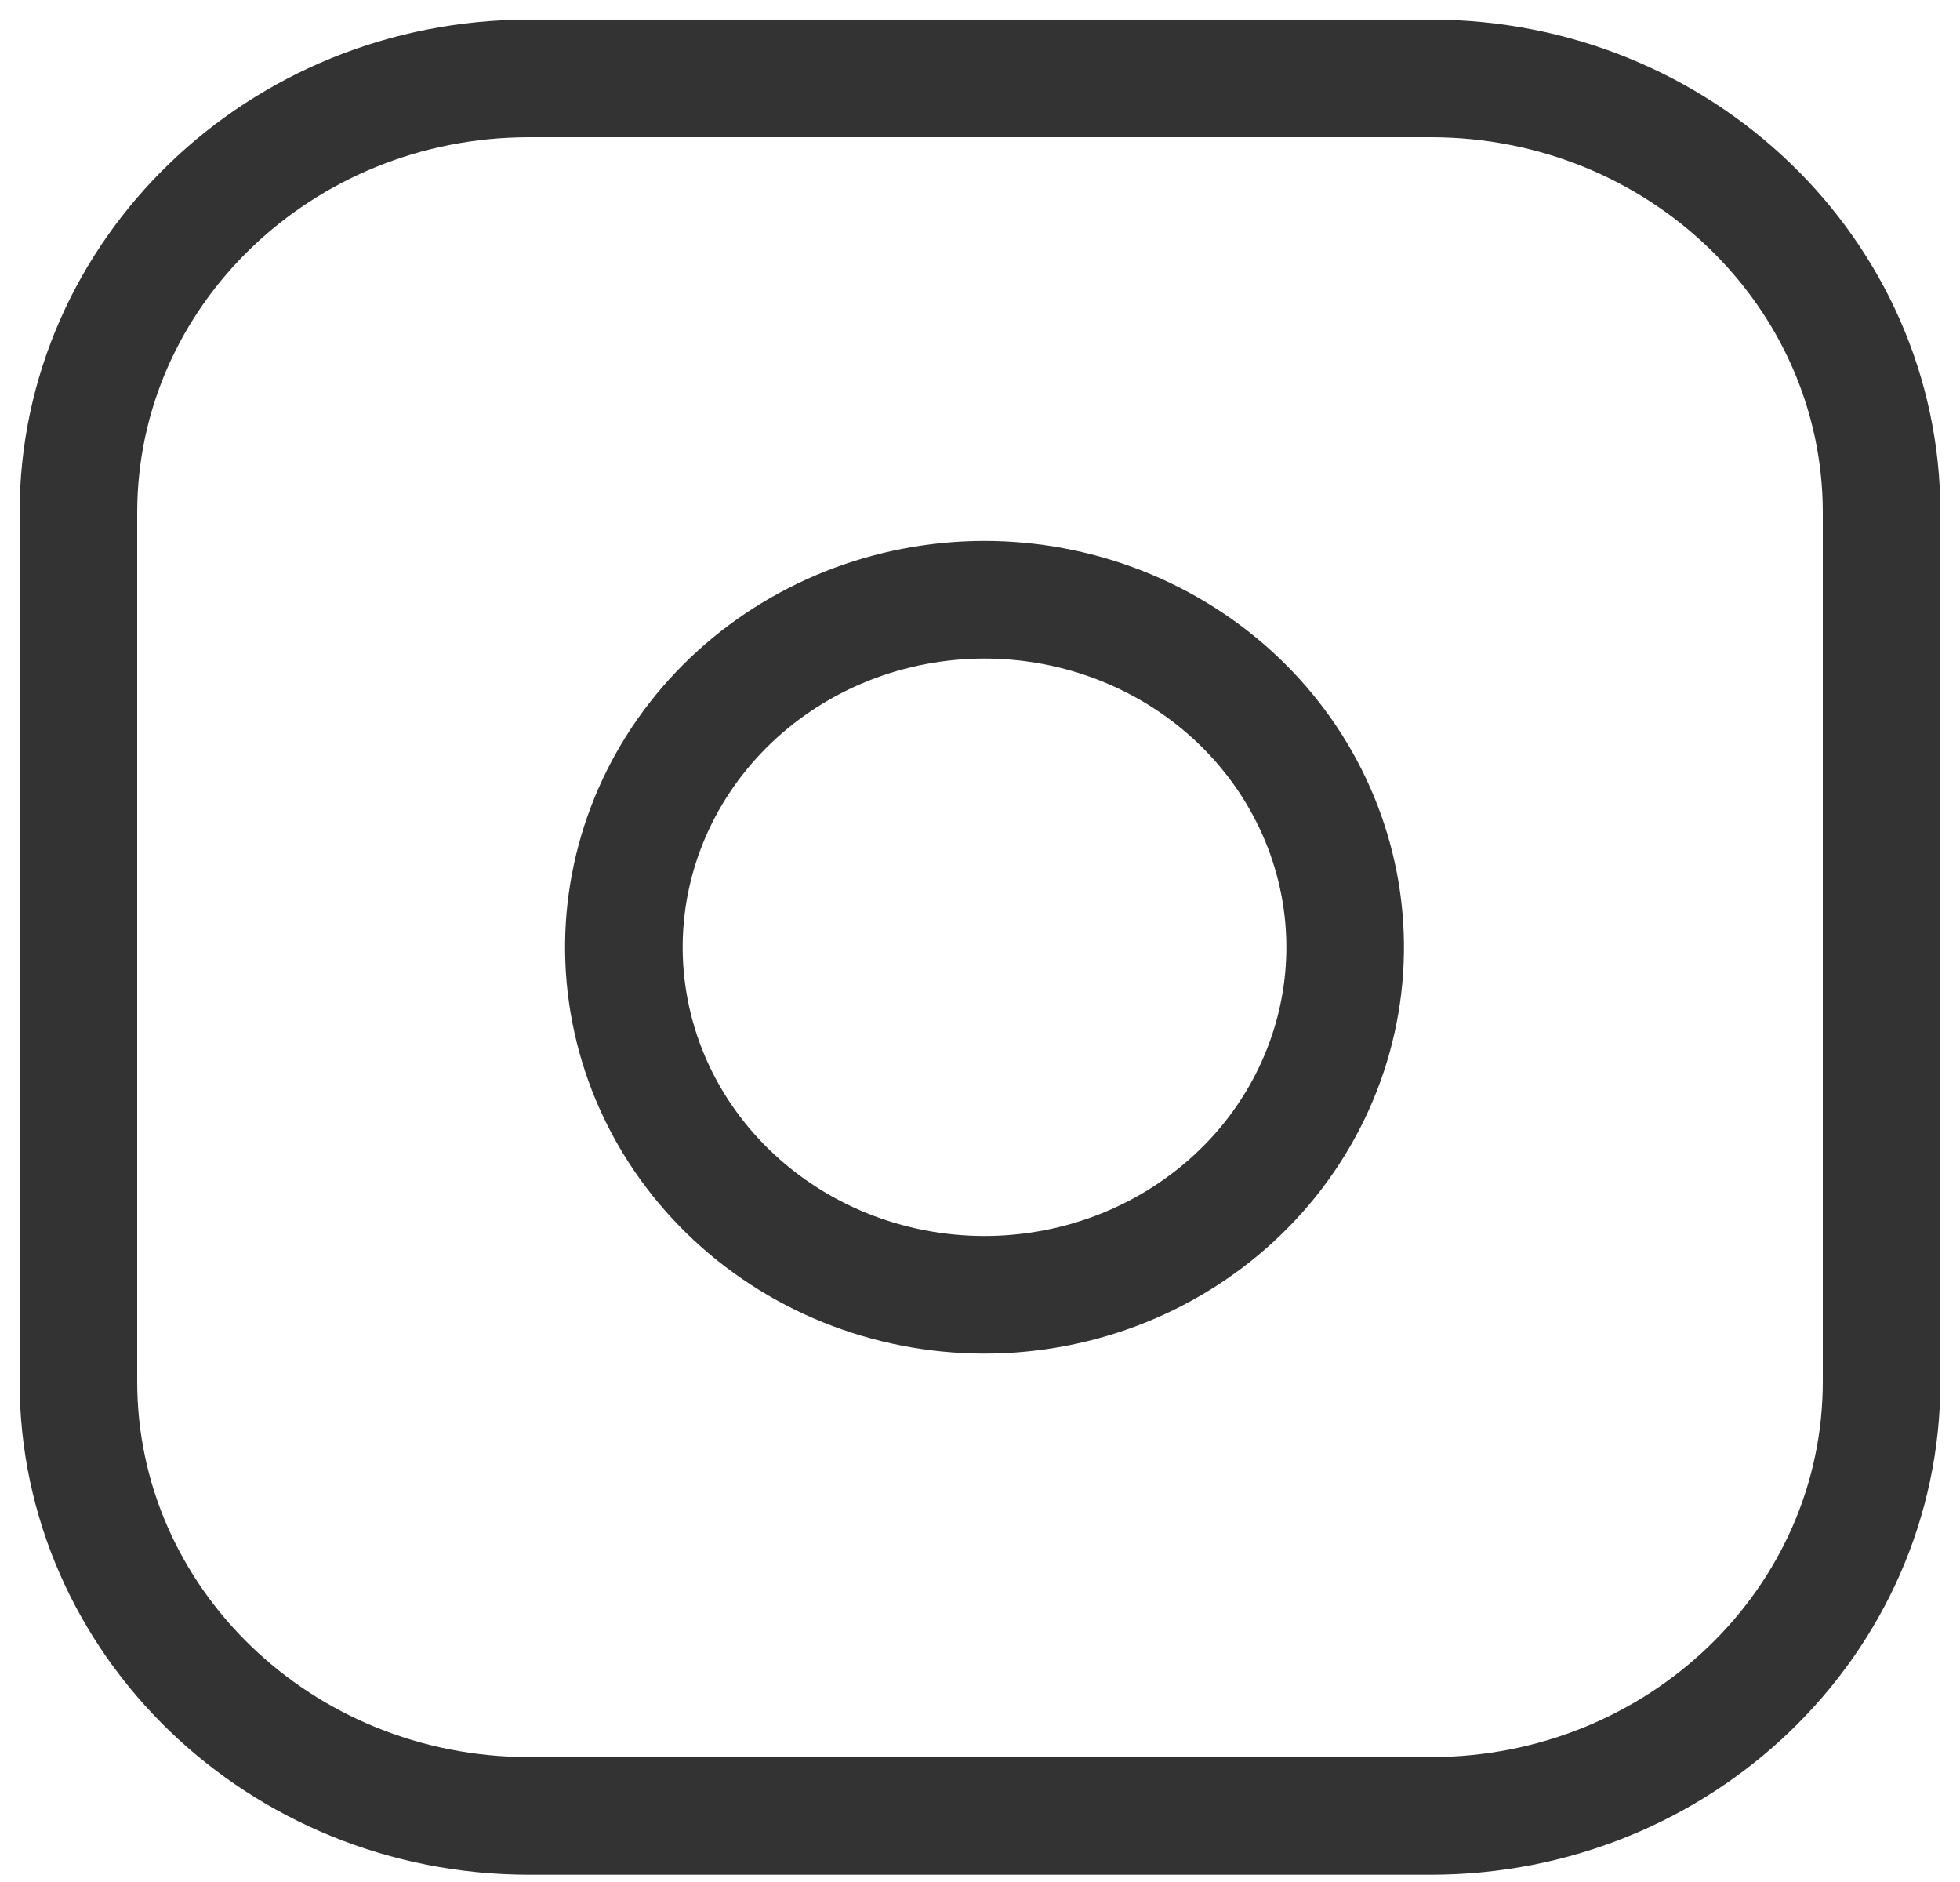
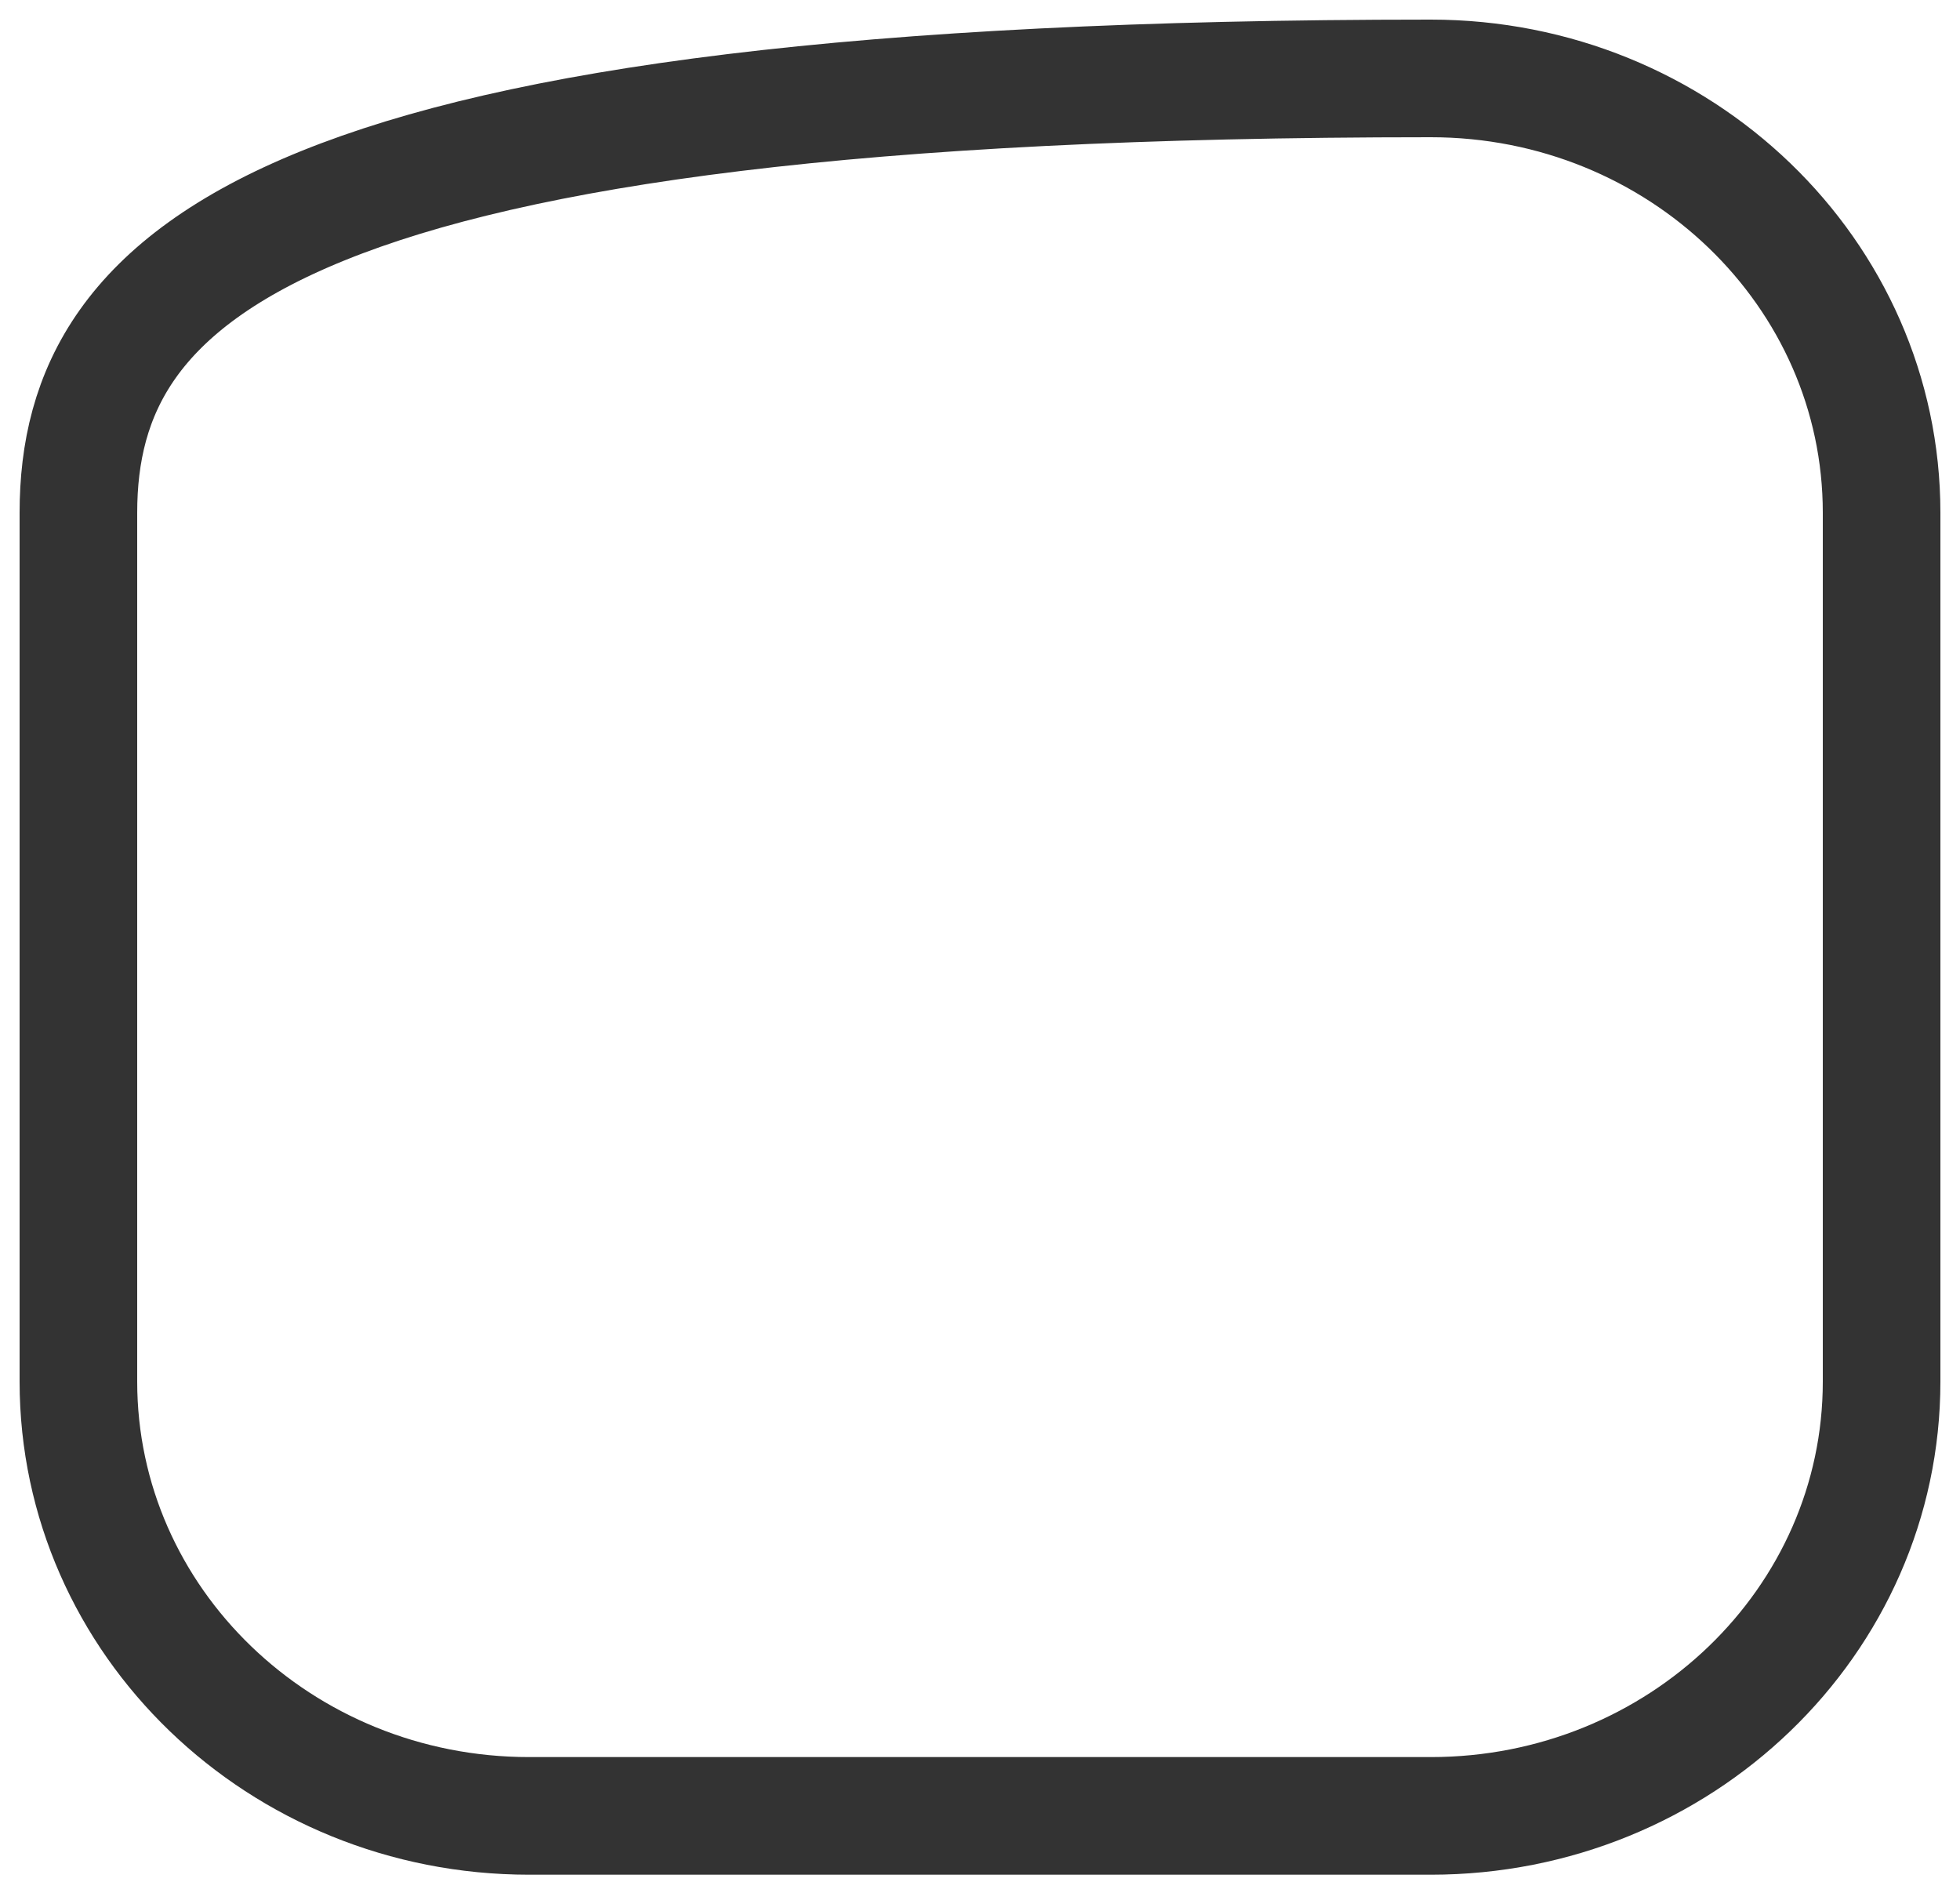
<svg xmlns="http://www.w3.org/2000/svg" width="25" height="24" viewBox="0 0 25 24" fill="none">
-   <path d="M18.25 1H6.75C3.574 1 1 3.48 1 6.539V17.618C1 20.677 3.574 23.157 6.75 23.157H18.25C21.426 23.157 24 20.677 24 17.618V6.539C24 3.48 21.426 1 18.25 1Z" stroke="#333333" stroke-width="1.5" stroke-linecap="round" stroke-linejoin="round" />
-   <path fill-rule="evenodd" clip-rule="evenodd" d="M17.1 11.38C17.196 11.959 17.172 12.55 17.029 13.12C16.886 13.69 16.627 14.227 16.268 14.7C15.908 15.173 15.454 15.572 14.933 15.875C14.412 16.178 13.834 16.378 13.232 16.464C12.63 16.55 12.016 16.52 11.427 16.376C10.837 16.232 10.282 15.976 9.796 15.624C9.309 15.272 8.9 14.831 8.591 14.325C8.283 13.82 8.082 13.26 8 12.679C7.836 11.524 8.152 10.352 8.879 9.419C9.606 8.487 10.685 7.867 11.883 7.696C13.081 7.525 14.3 7.816 15.277 8.506C16.253 9.195 16.908 10.228 17.1 11.38V11.38Z" stroke="#333333" stroke-width="1.5" stroke-linecap="round" stroke-linejoin="round" />
+   <path d="M18.25 1C3.574 1 1 3.48 1 6.539V17.618C1 20.677 3.574 23.157 6.75 23.157H18.25C21.426 23.157 24 20.677 24 17.618V6.539C24 3.48 21.426 1 18.25 1Z" stroke="#333333" stroke-width="1.5" stroke-linecap="round" stroke-linejoin="round" />
</svg>